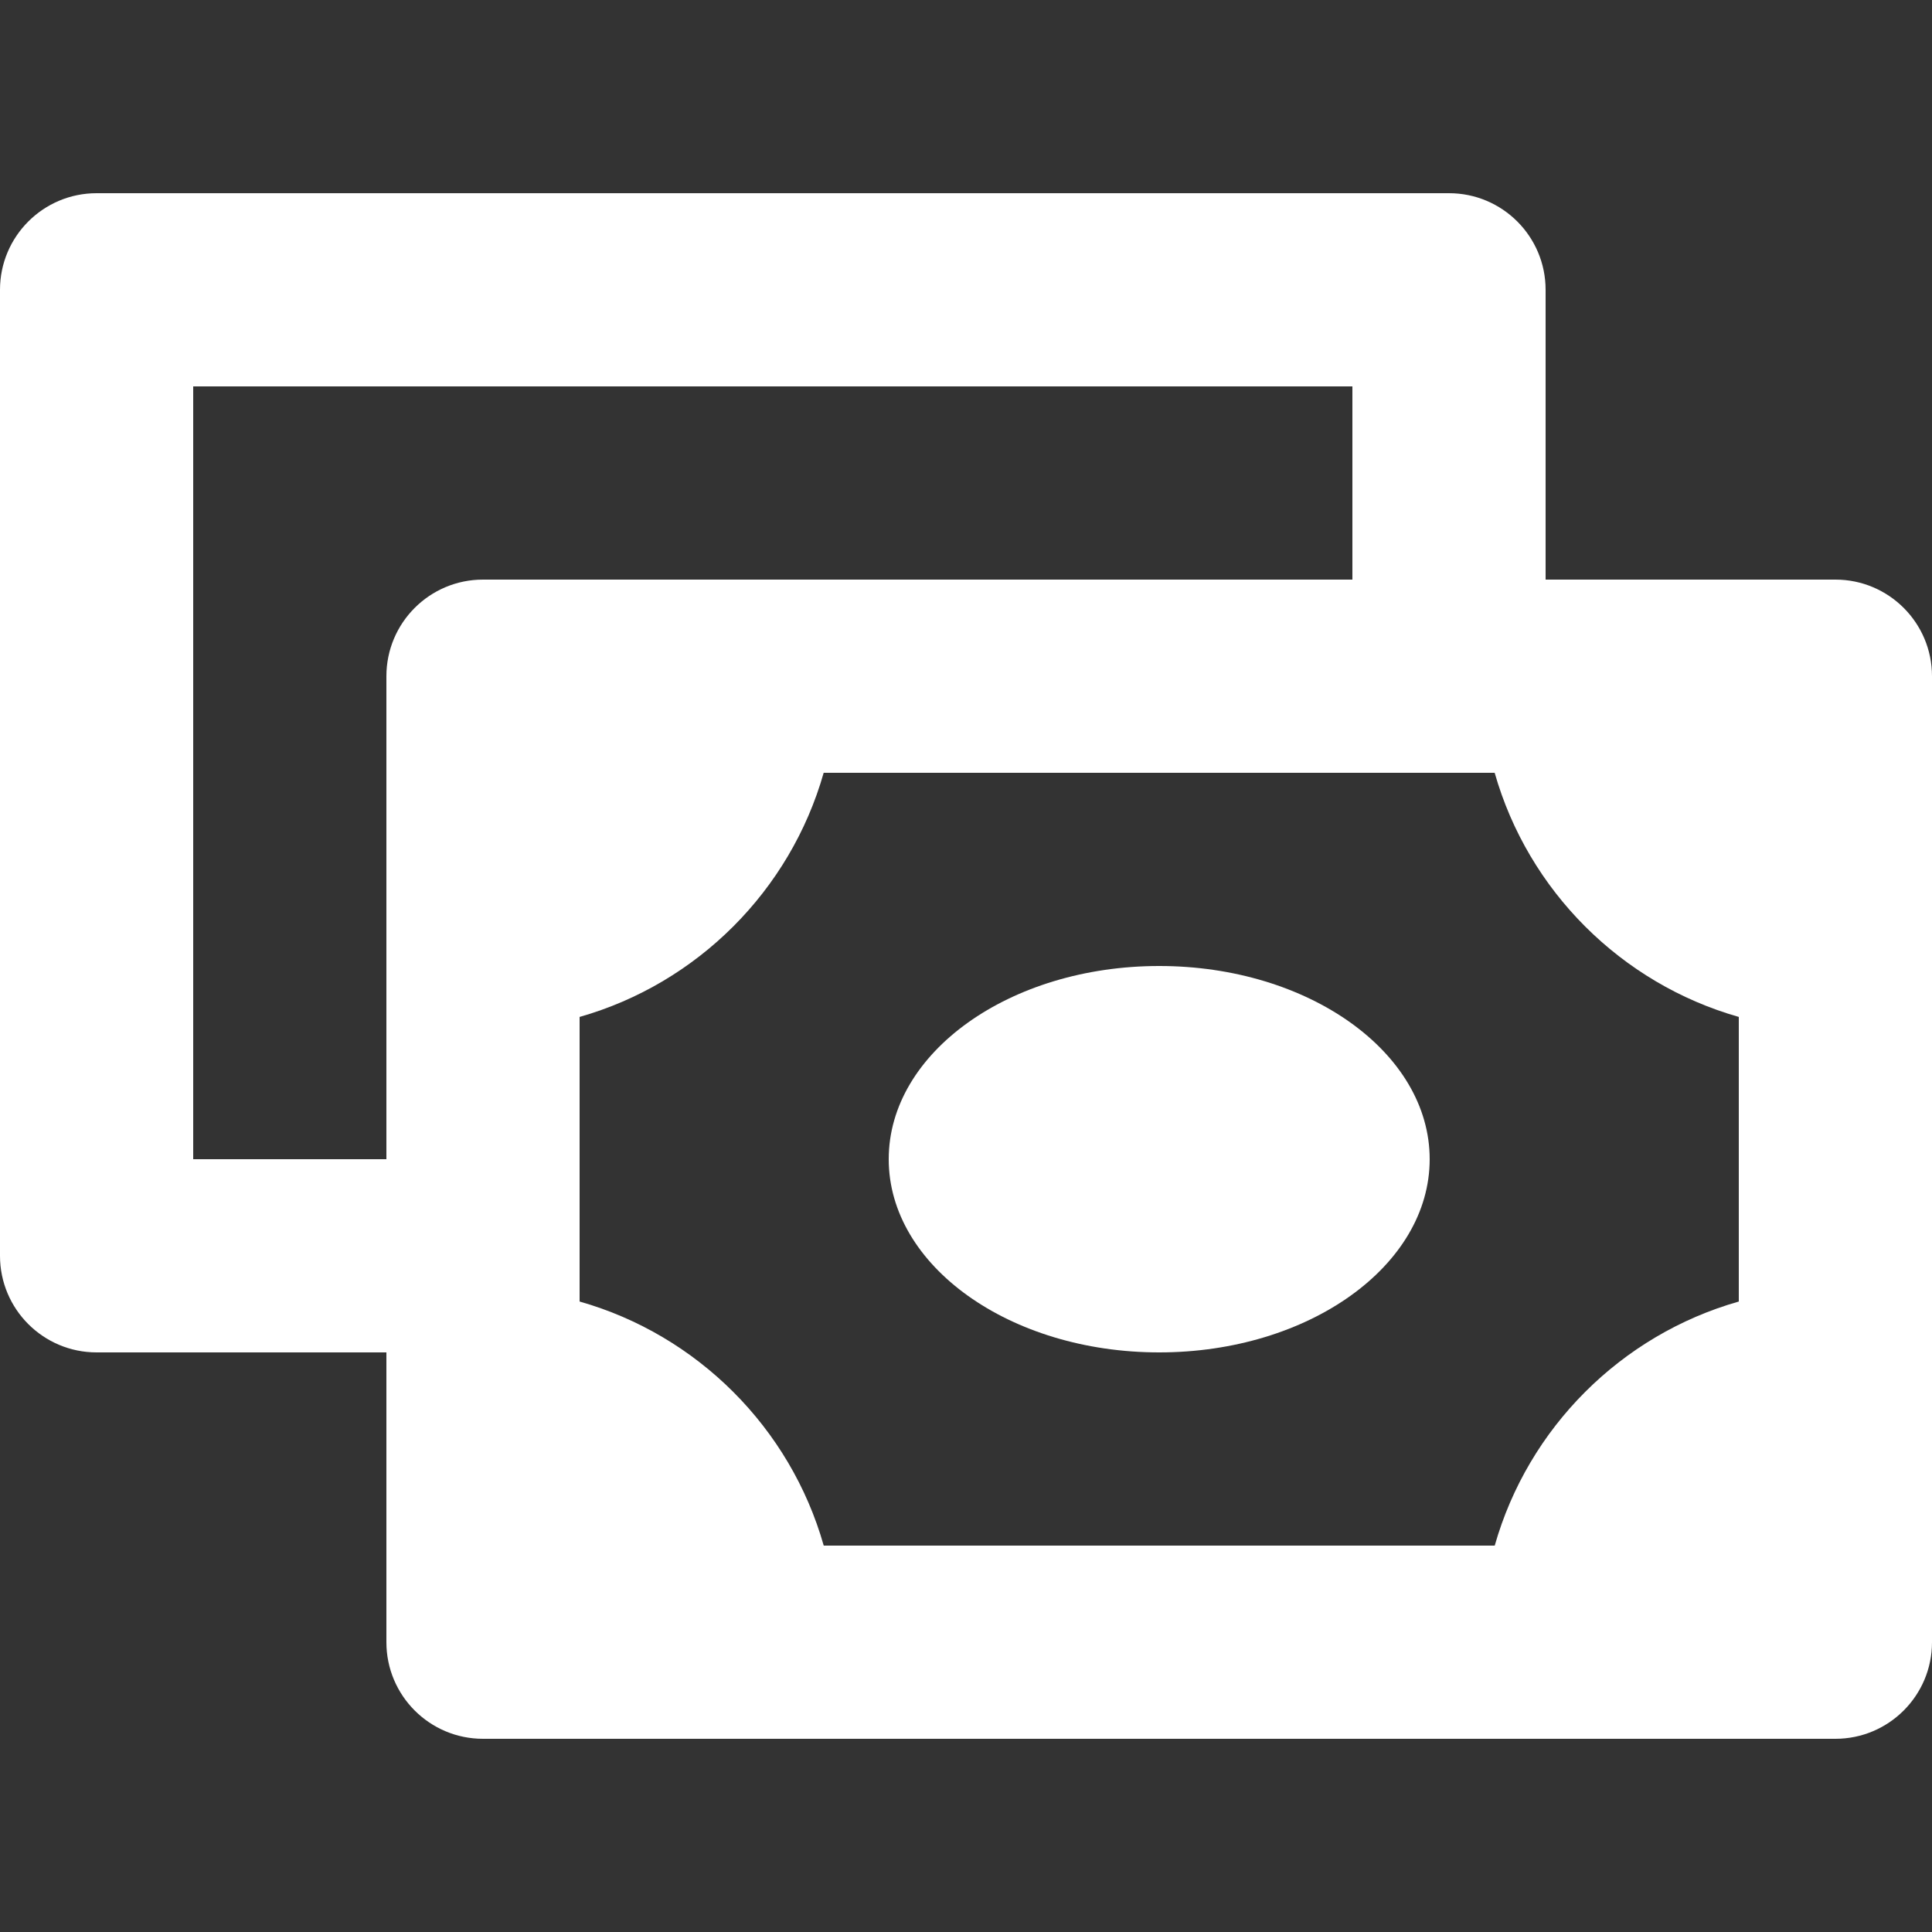
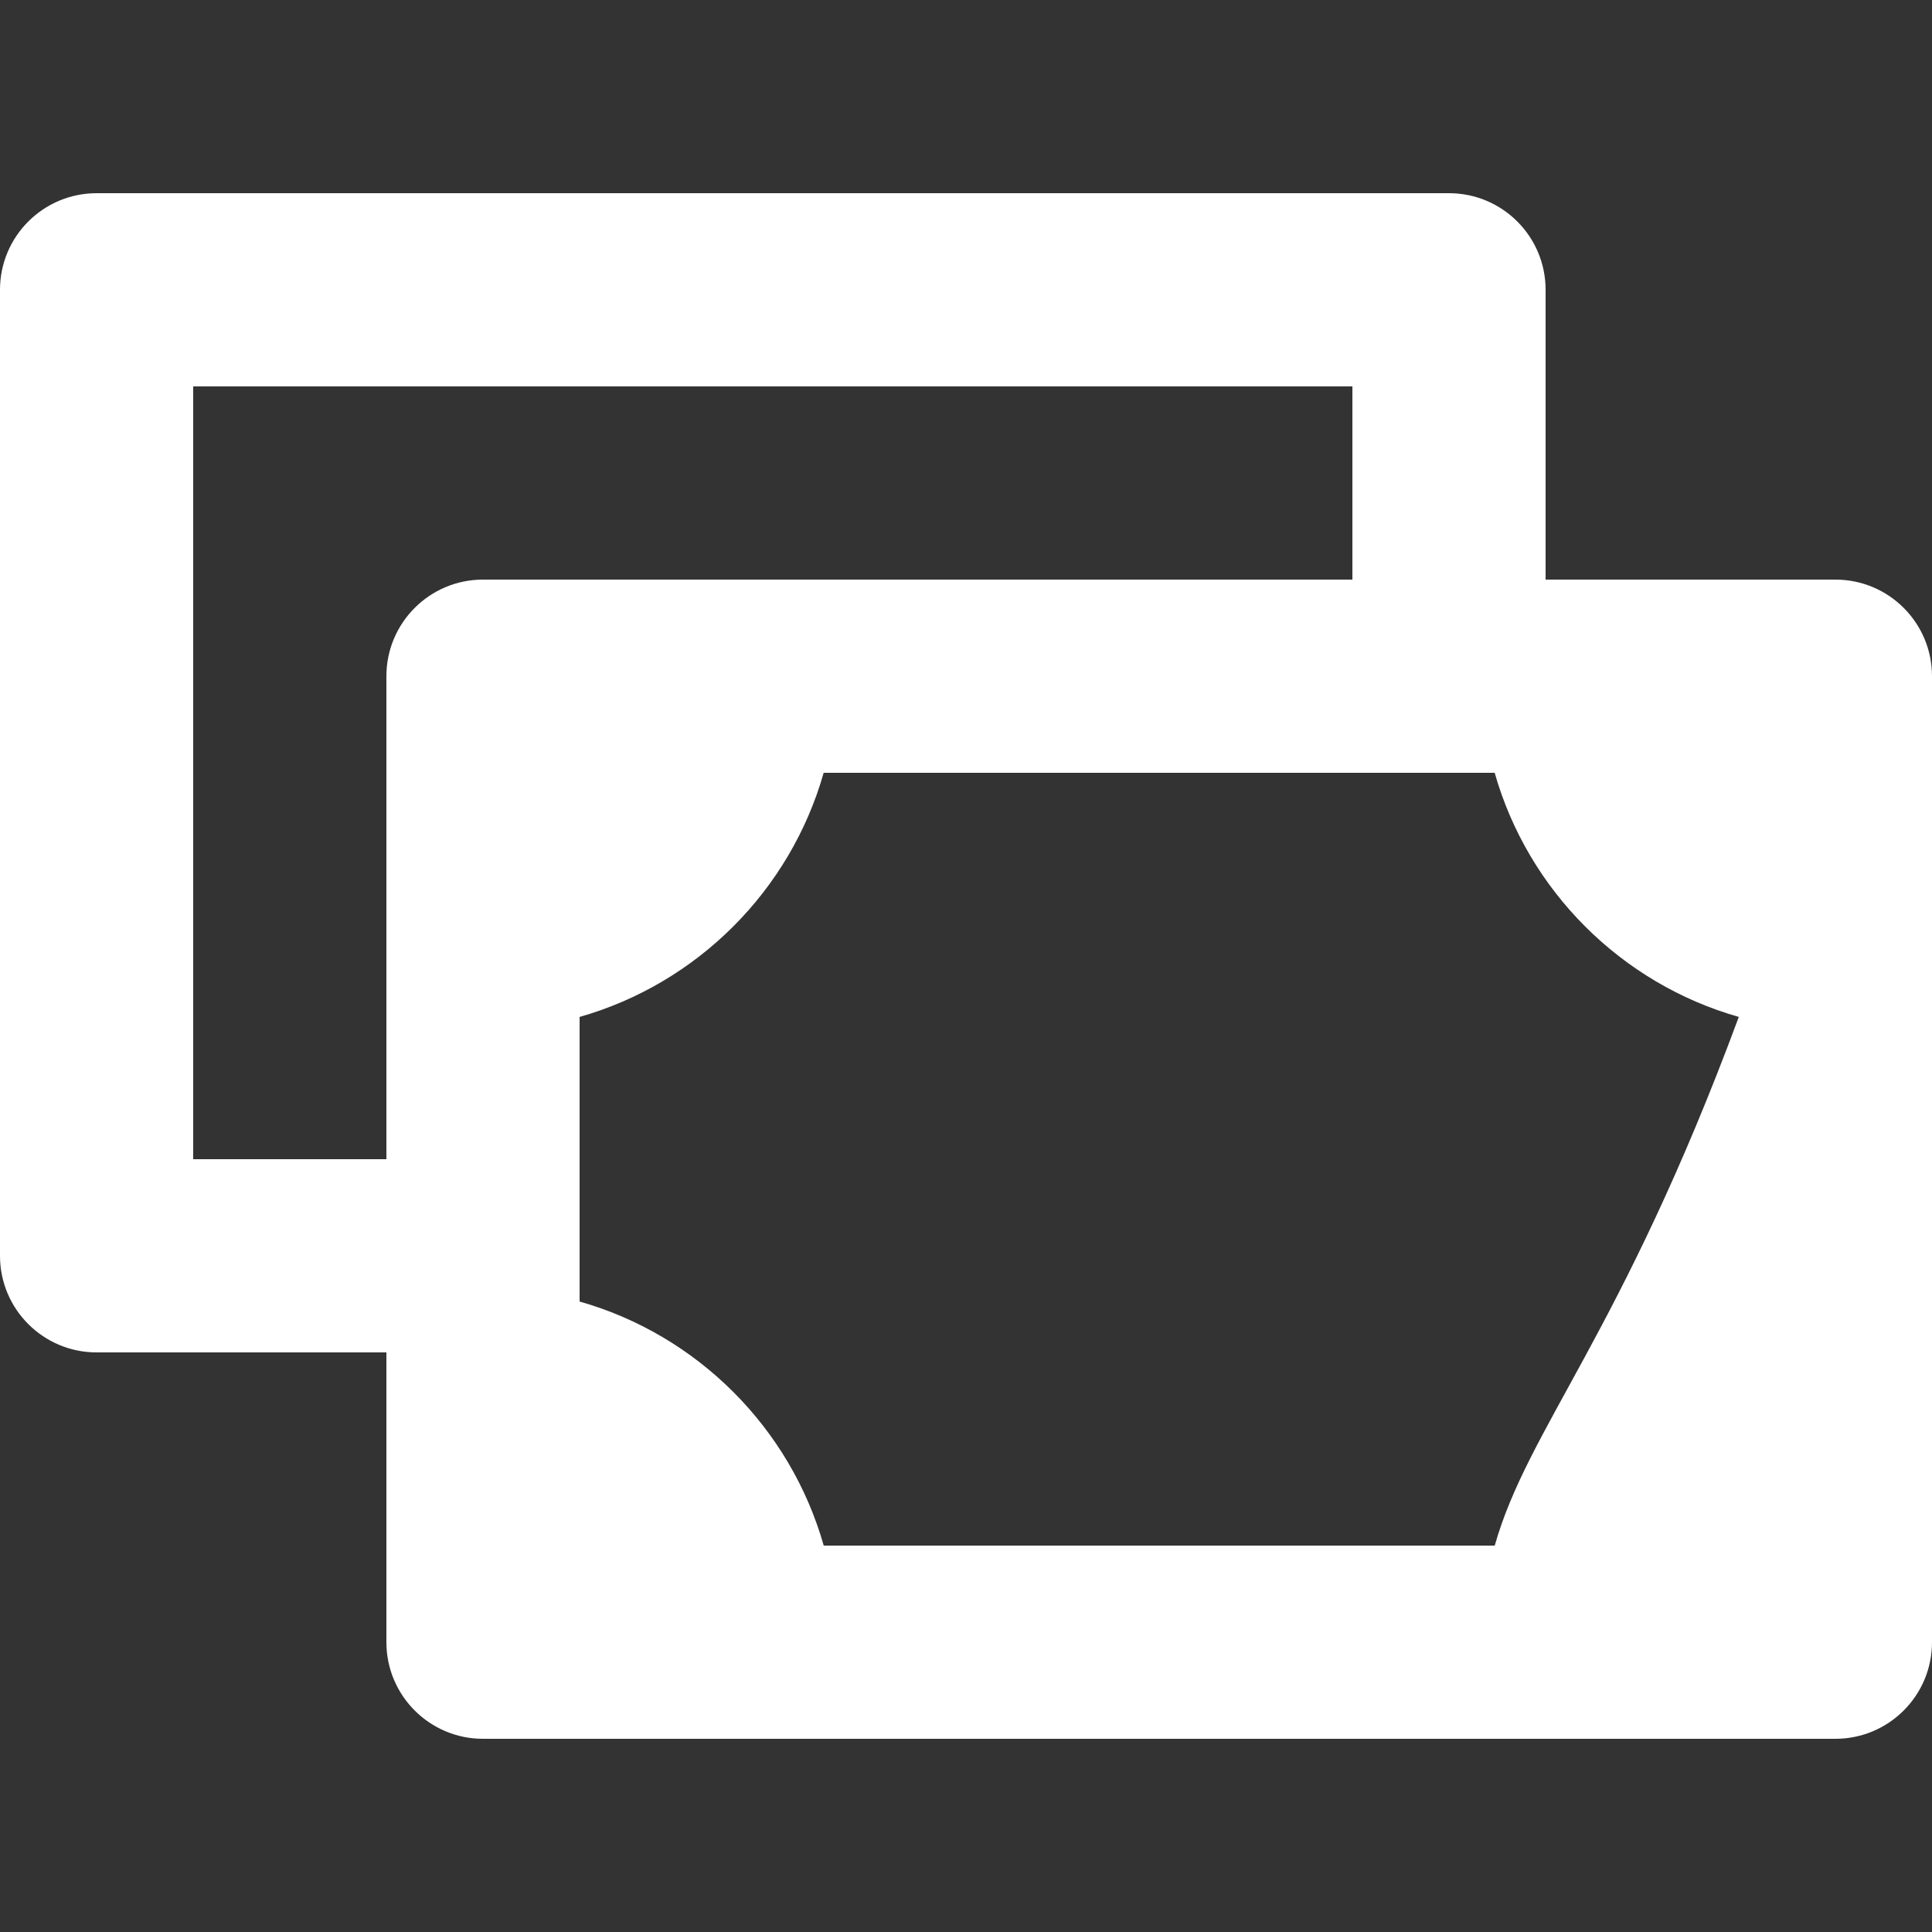
<svg xmlns="http://www.w3.org/2000/svg" width="36" height="36" viewBox="0 0 36 36" fill="none">
  <rect x="0" y="0" width="36" height="36" fill="#333333" stroke="none" />
-   <path d="M34.2 10.8H29.4H28.8V5.4C28.8 4.406 27.994 3.6 27 3.6H1.8C0.806 3.6 0 4.406 0 5.4V23.4C0 24.394 0.806 25.2 1.8 25.2H7.2V25.8V30.6C7.2 31.594 8.006 32.4 9 32.4H13.8H13.802H29.4H34.2C35.194 32.4 36 31.594 36 30.6V25.8V17.4V12.6C36 11.606 35.194 10.8 34.2 10.8ZM27.852 28.8H15.349C14.726 26.606 12.994 24.875 10.8 24.252V18.949C12.994 18.325 14.725 16.594 15.348 14.4H27.851C28.475 16.594 30.206 18.325 32.4 18.949V24.252C30.206 24.875 28.475 26.606 27.852 28.8ZM3.6 21.6V7.2H25.2V10.8H13.8H9C8.006 10.8 7.2 11.606 7.2 12.6V17.4V21.6H3.6Z" fill="white" />
-   <path d="M21.6 25.2C24.384 25.2 26.64 23.588 26.64 21.6C26.64 19.612 24.384 18 21.6 18C18.817 18 16.56 19.612 16.56 21.6C16.56 23.588 18.817 25.2 21.6 25.2Z" fill="white" />
+   <path d="M34.2 10.8H29.4H28.8V5.4C28.8 4.406 27.994 3.6 27 3.6H1.8C0.806 3.6 0 4.406 0 5.4V23.4C0 24.394 0.806 25.2 1.8 25.2H7.2V25.8V30.6C7.2 31.594 8.006 32.4 9 32.4H13.8H13.802H29.4H34.2C35.194 32.4 36 31.594 36 30.6V25.8V17.4V12.6C36 11.606 35.194 10.8 34.2 10.8ZM27.852 28.8H15.349C14.726 26.606 12.994 24.875 10.8 24.252V18.949C12.994 18.325 14.725 16.594 15.348 14.4H27.851C28.475 16.594 30.206 18.325 32.4 18.949C30.206 24.875 28.475 26.606 27.852 28.8ZM3.6 21.6V7.2H25.2V10.8H13.8H9C8.006 10.8 7.2 11.606 7.2 12.6V17.4V21.6H3.6Z" fill="white" />
</svg>